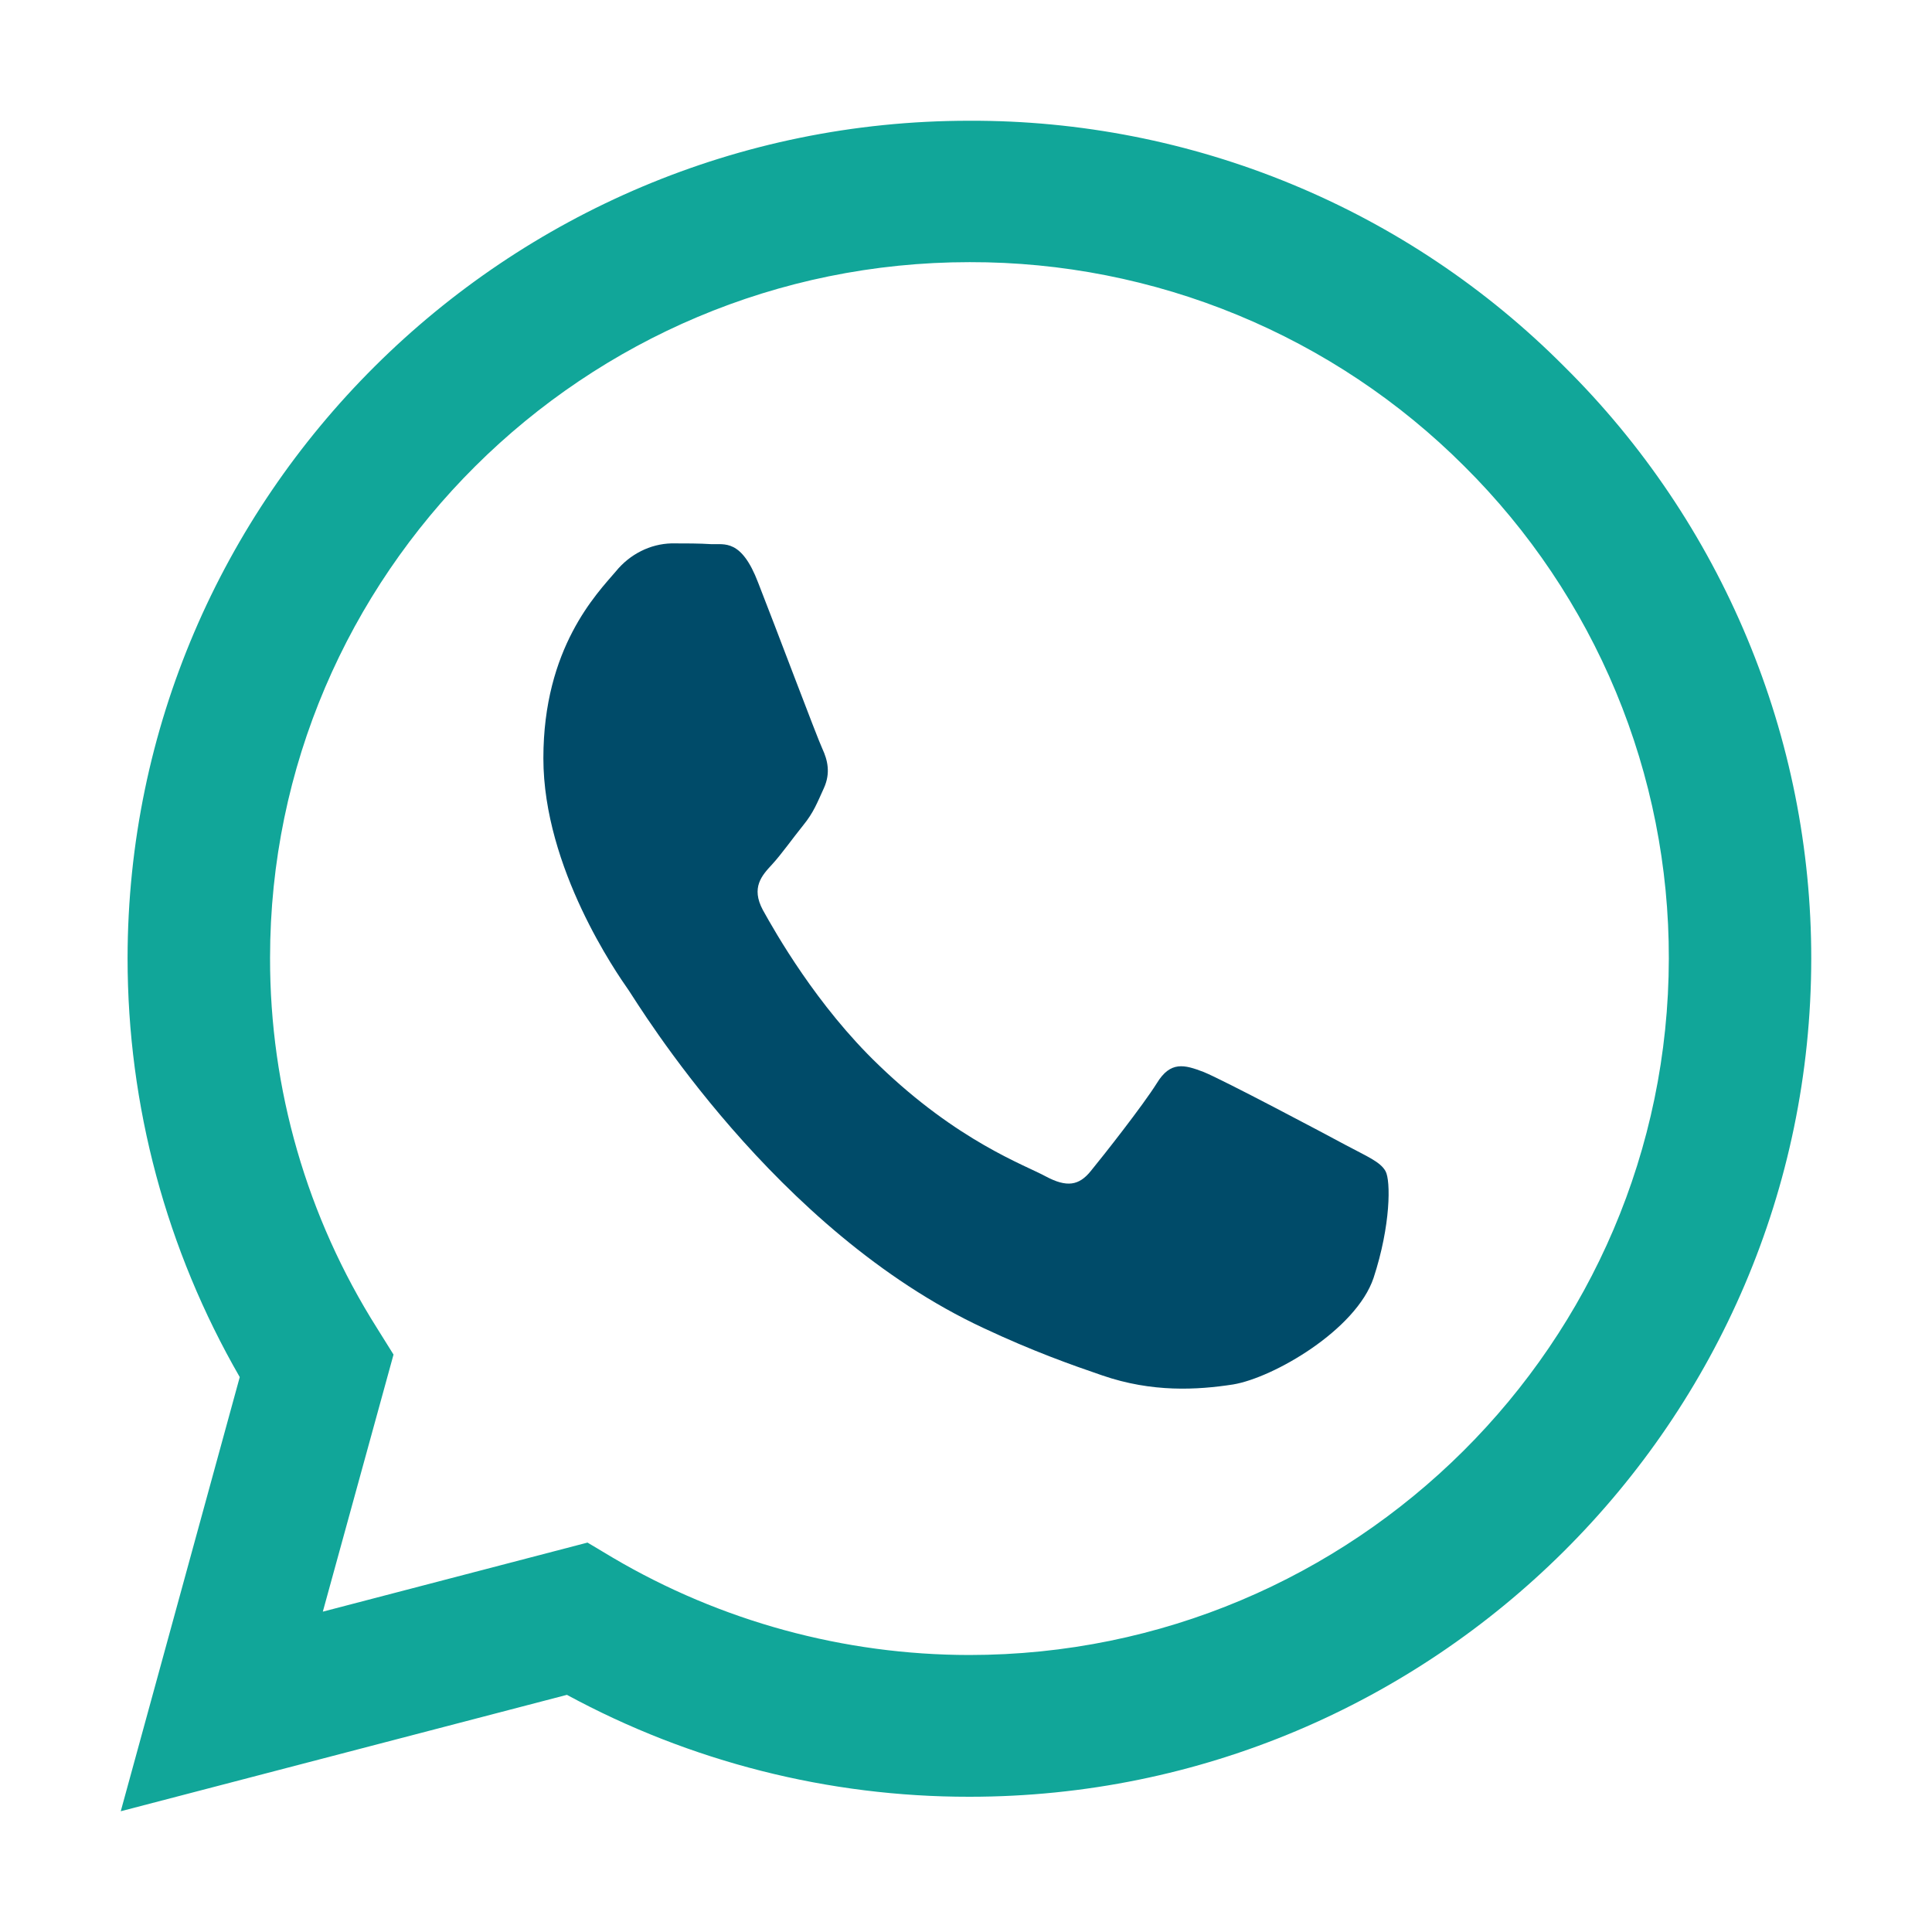
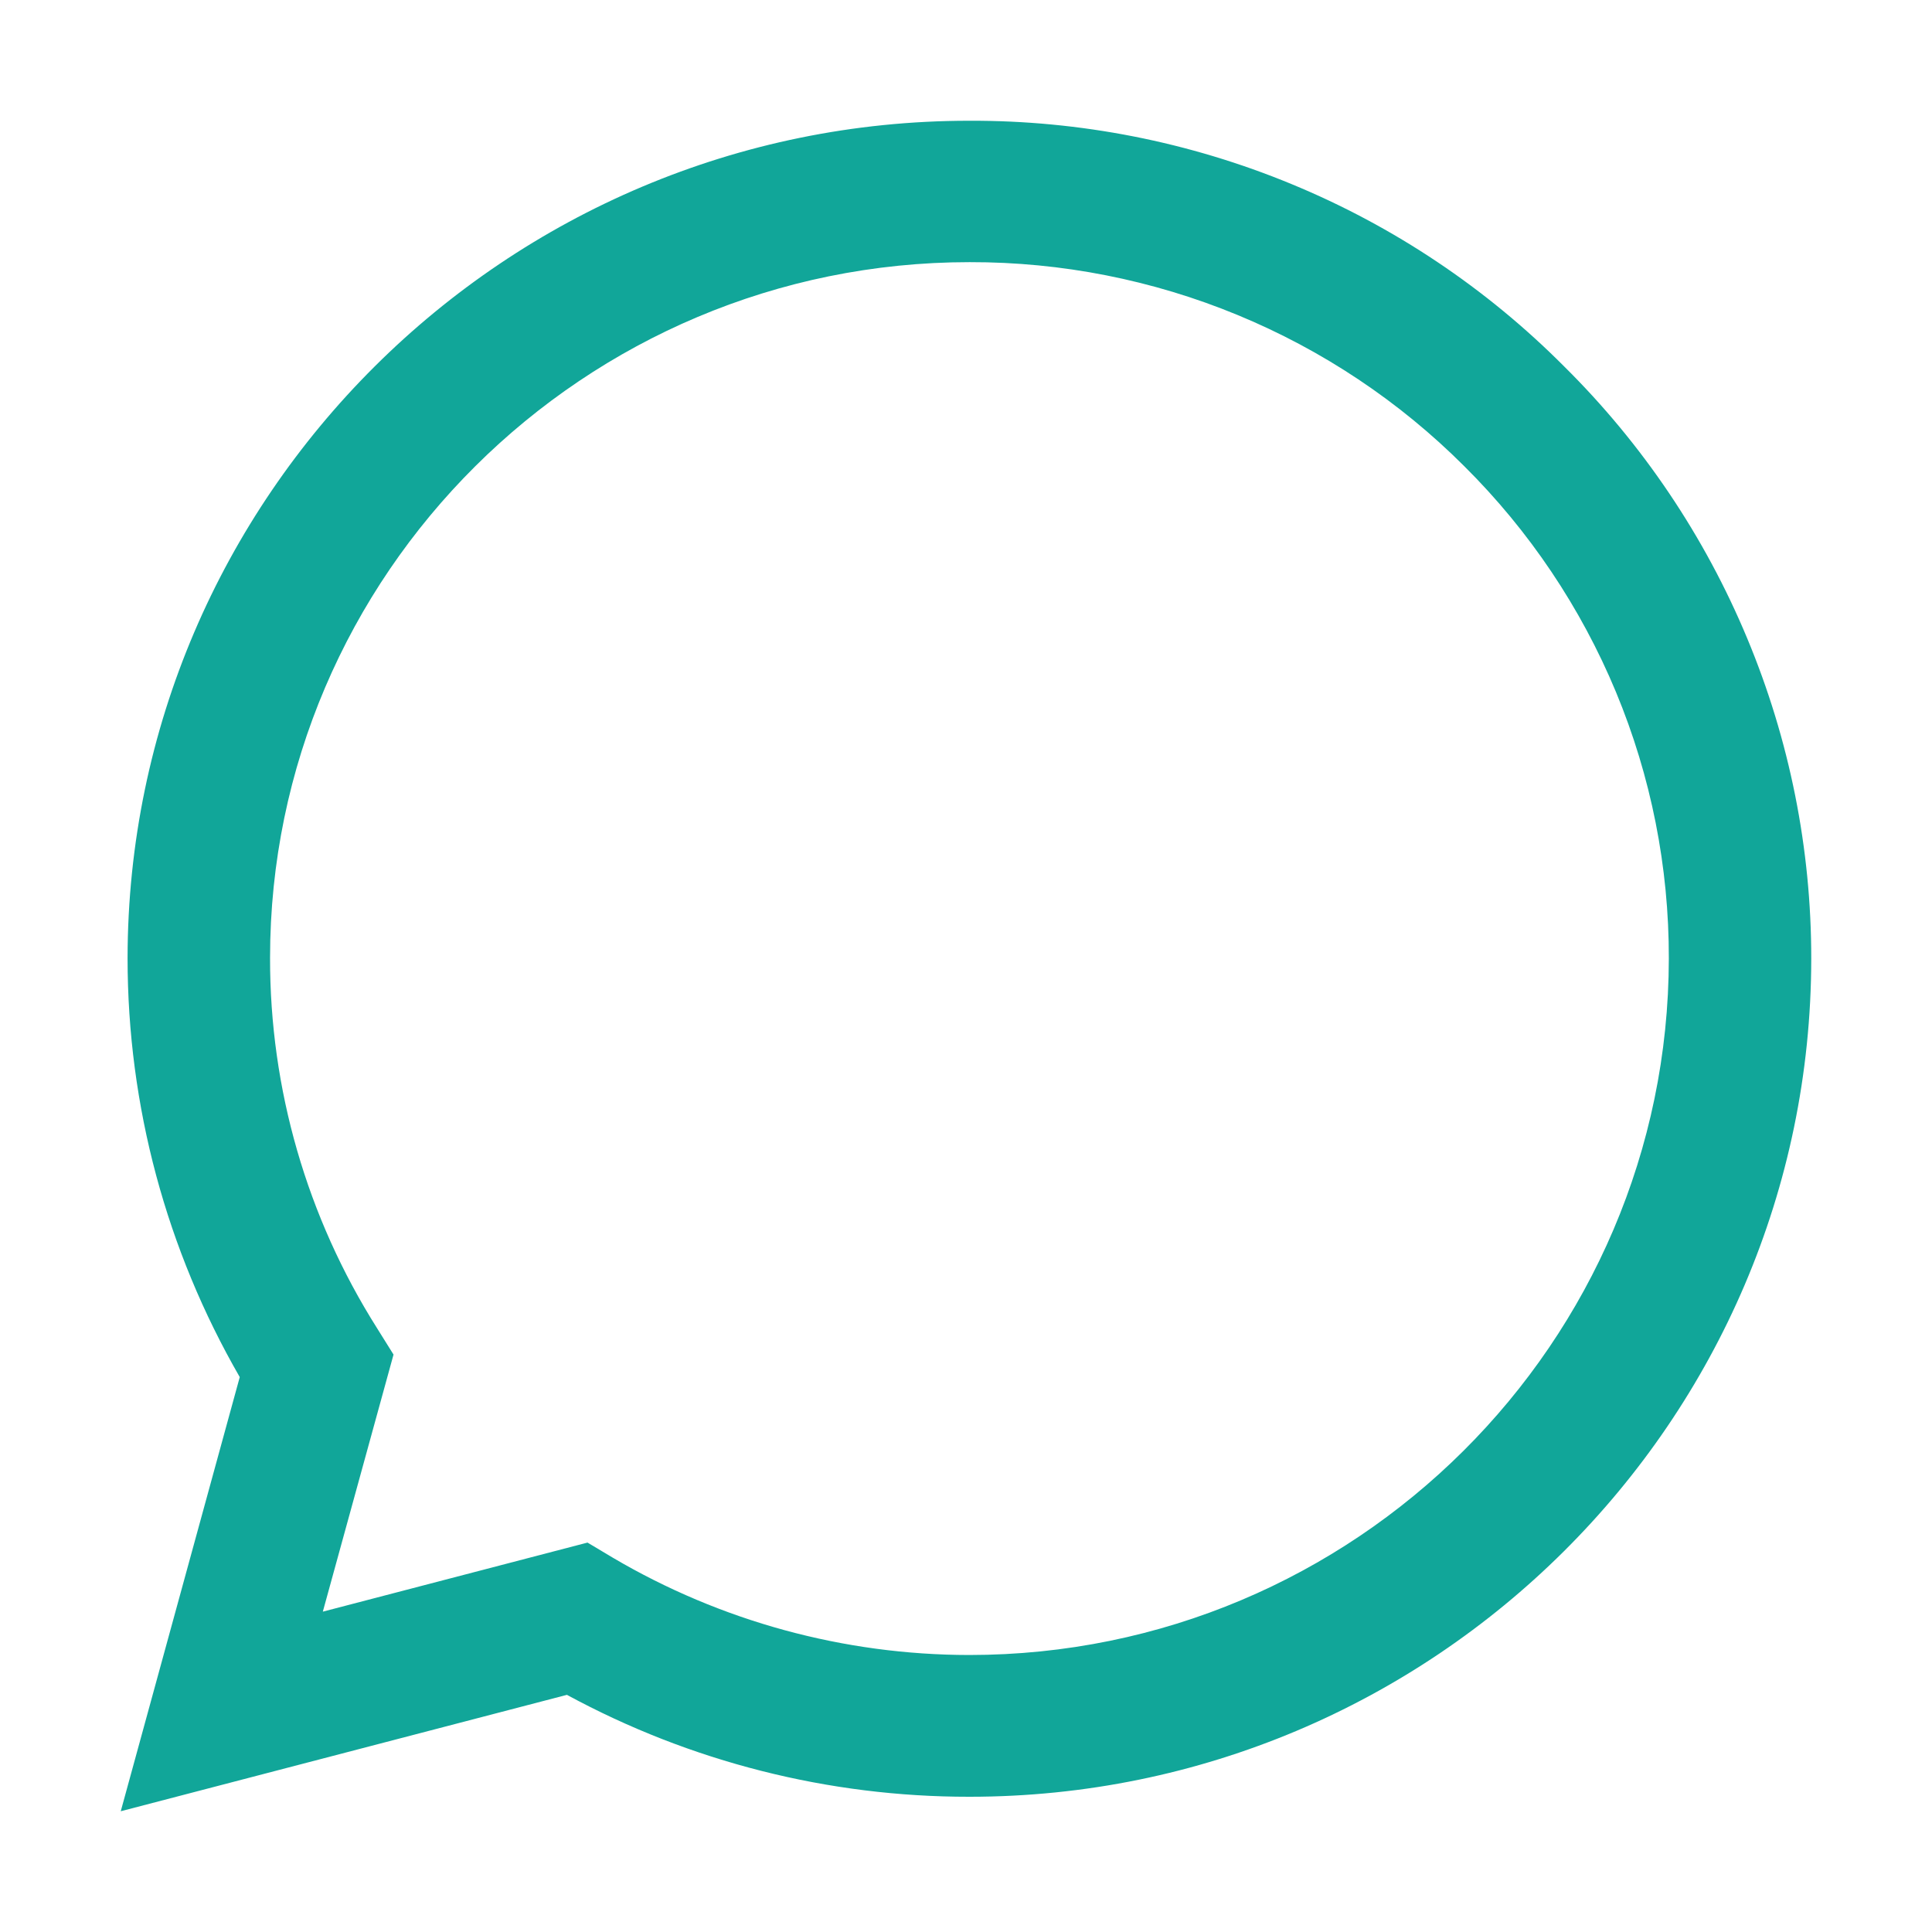
<svg xmlns="http://www.w3.org/2000/svg" width="32" height="32" viewBox="0 0 32 32" fill="none">
  <path d="M25.909 6.071C24.62 4.775 23.084 3.747 21.392 3.049C19.7 2.35 17.885 1.993 16.053 2C8.376 2 2.12 8.227 2.113 15.87C2.113 18.319 2.756 20.701 3.971 22.809L2 30L9.39 28.072C11.434 29.181 13.725 29.762 16.053 29.76H16.06C23.738 29.76 29.993 23.534 30 15.883C30.002 14.059 29.641 12.254 28.938 10.57C28.236 8.886 27.208 7.357 25.909 6.071ZM16.053 27.412C13.977 27.41 11.94 26.854 10.153 25.802L9.731 25.55L5.347 26.694L6.518 22.436L6.244 21.997C5.083 20.16 4.469 18.034 4.473 15.864C4.473 9.518 9.672 4.342 16.06 4.342C17.582 4.339 19.089 4.636 20.495 5.216C21.901 5.796 23.178 6.647 24.252 7.721C25.329 8.79 26.183 10.062 26.765 11.461C27.347 12.861 27.644 14.361 27.641 15.876C27.634 22.244 22.436 27.412 16.053 27.412Z" fill="#11A699" />
-   <path d="M19.935 17.755C20.253 17.883 21.946 18.78 22.288 18.965C22.633 19.15 22.864 19.242 22.949 19.399C23.036 19.555 23.036 20.296 22.751 21.165C22.46 22.032 21.085 22.822 20.424 22.931C19.829 23.023 19.083 23.066 18.256 22.781C17.754 22.609 17.11 22.382 16.293 21.998C12.833 20.388 10.579 16.645 10.409 16.396L10.406 16.392C10.222 16.129 9 14.379 9 12.559C9 10.73 9.885 9.833 10.202 9.462C10.317 9.321 10.459 9.207 10.617 9.128C10.775 9.048 10.947 9.005 11.122 9C11.353 9 11.585 9 11.783 9.013C11.995 9.022 12.279 8.921 12.557 9.65C12.847 10.387 13.534 12.217 13.621 12.402C13.707 12.588 13.76 12.801 13.647 13.052C13.534 13.299 13.477 13.456 13.303 13.67C13.131 13.883 12.94 14.153 12.788 14.318C12.616 14.503 12.437 14.701 12.635 15.072C12.84 15.441 13.527 16.658 14.554 17.641C15.868 18.909 16.98 19.298 17.323 19.486C17.667 19.669 17.872 19.641 18.07 19.392C18.269 19.15 18.93 18.31 19.161 17.941C19.387 17.57 19.618 17.634 19.935 17.755Z" fill="#004B69" />
</svg>